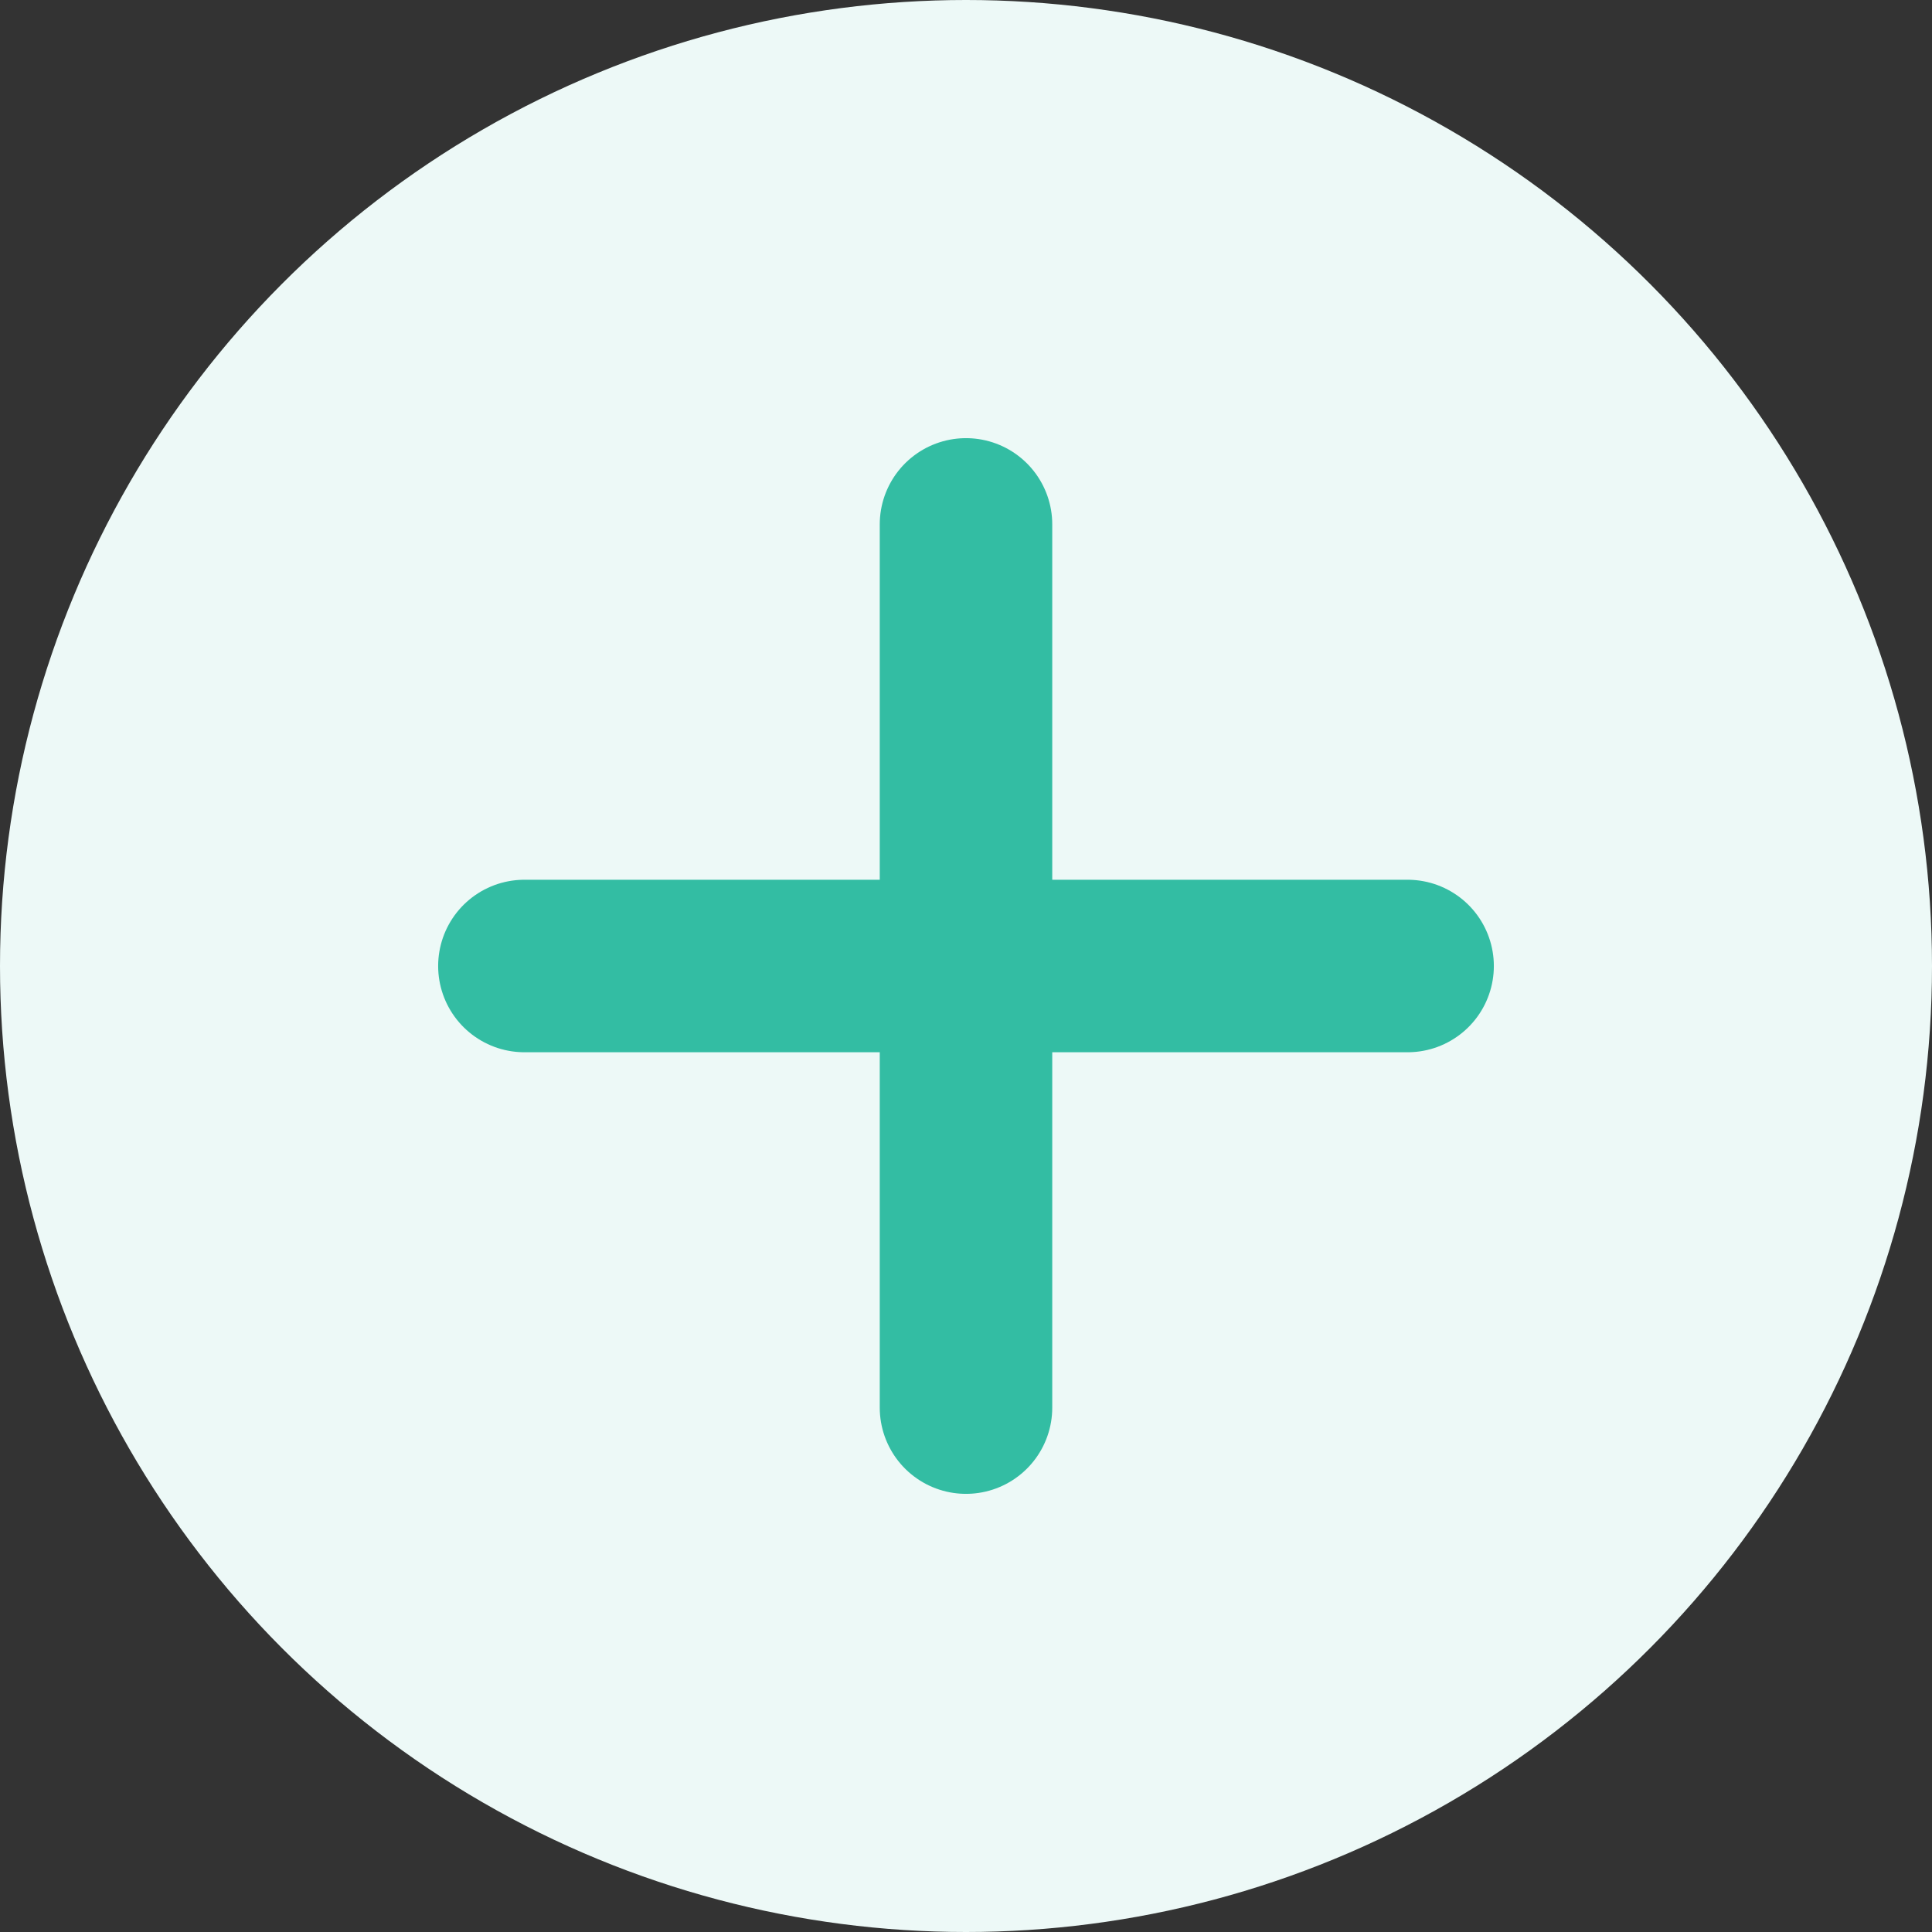
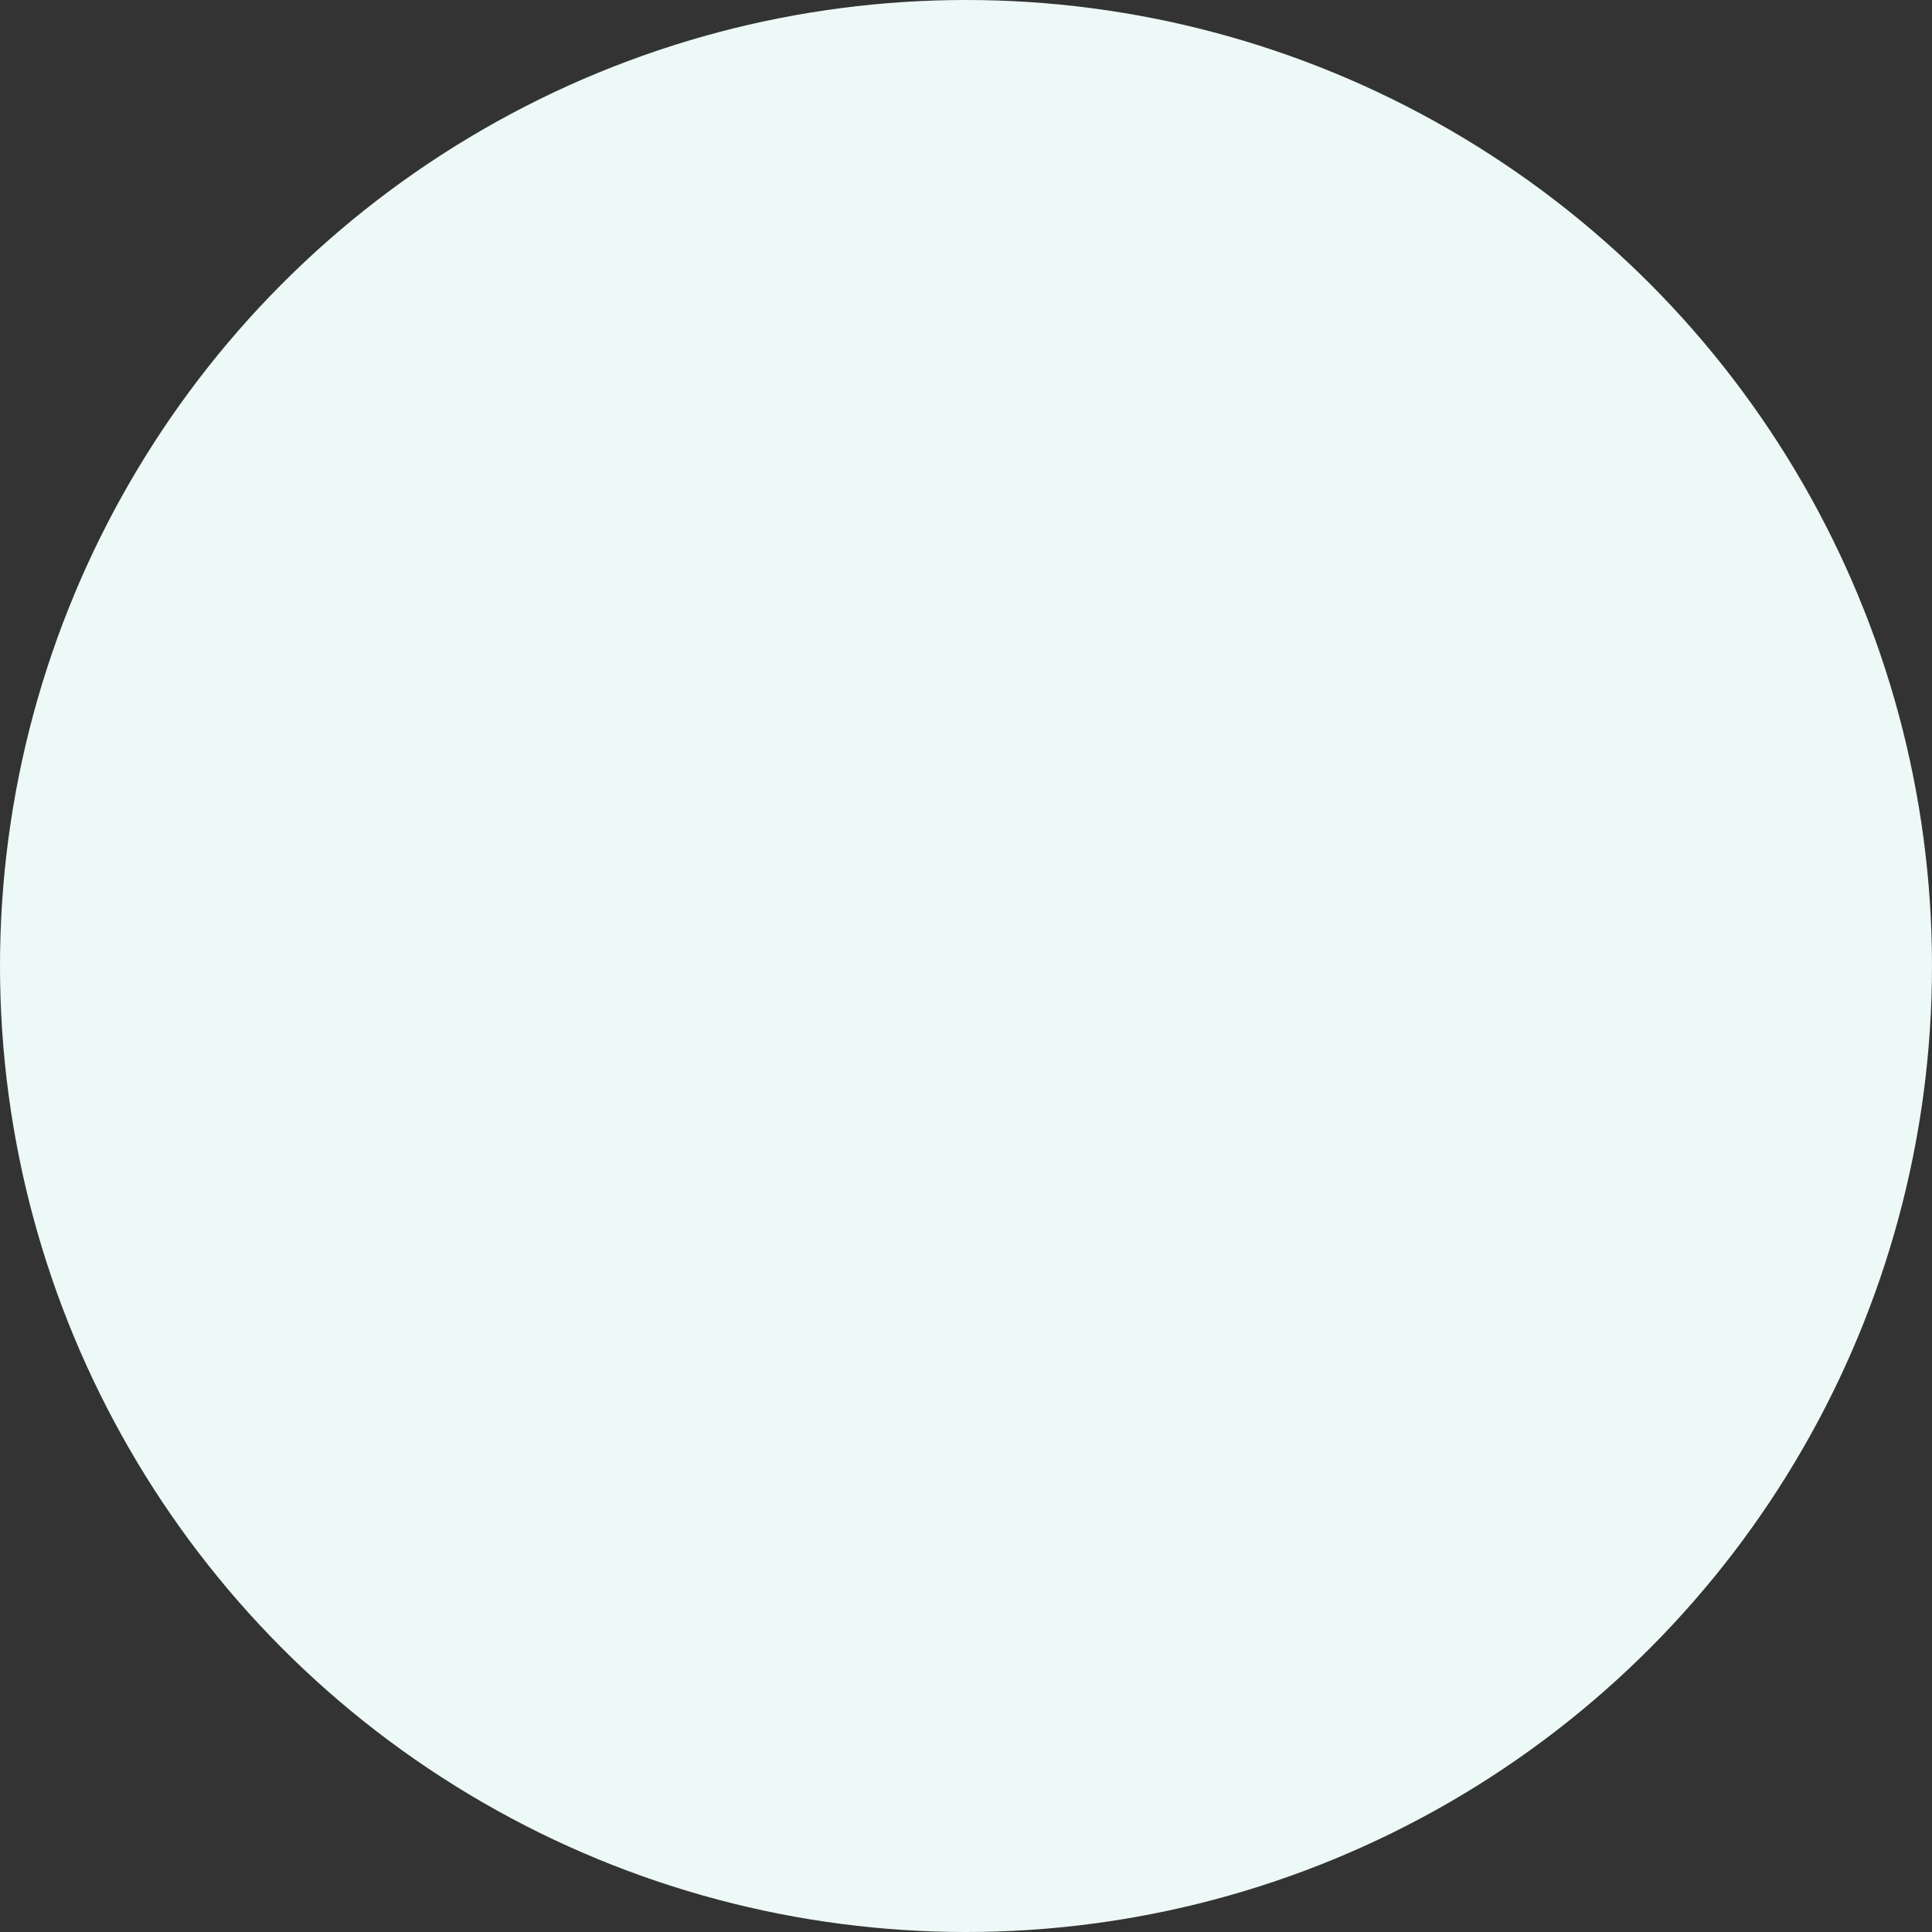
<svg xmlns="http://www.w3.org/2000/svg" width="56" height="56" viewBox="0 0 56 56" fill="none">
  <rect x="0" y="0" width="56" height="56" fill="#333333" stroke="none" />
  <circle cx="28" cy="28" r="28" fill="#EDF9F7" />
-   <path d="M28 15.2V40.8M15.2 28H40.8" stroke="#33BDA3" stroke-width="5" stroke-linecap="round" stroke-linejoin="round" />
</svg>